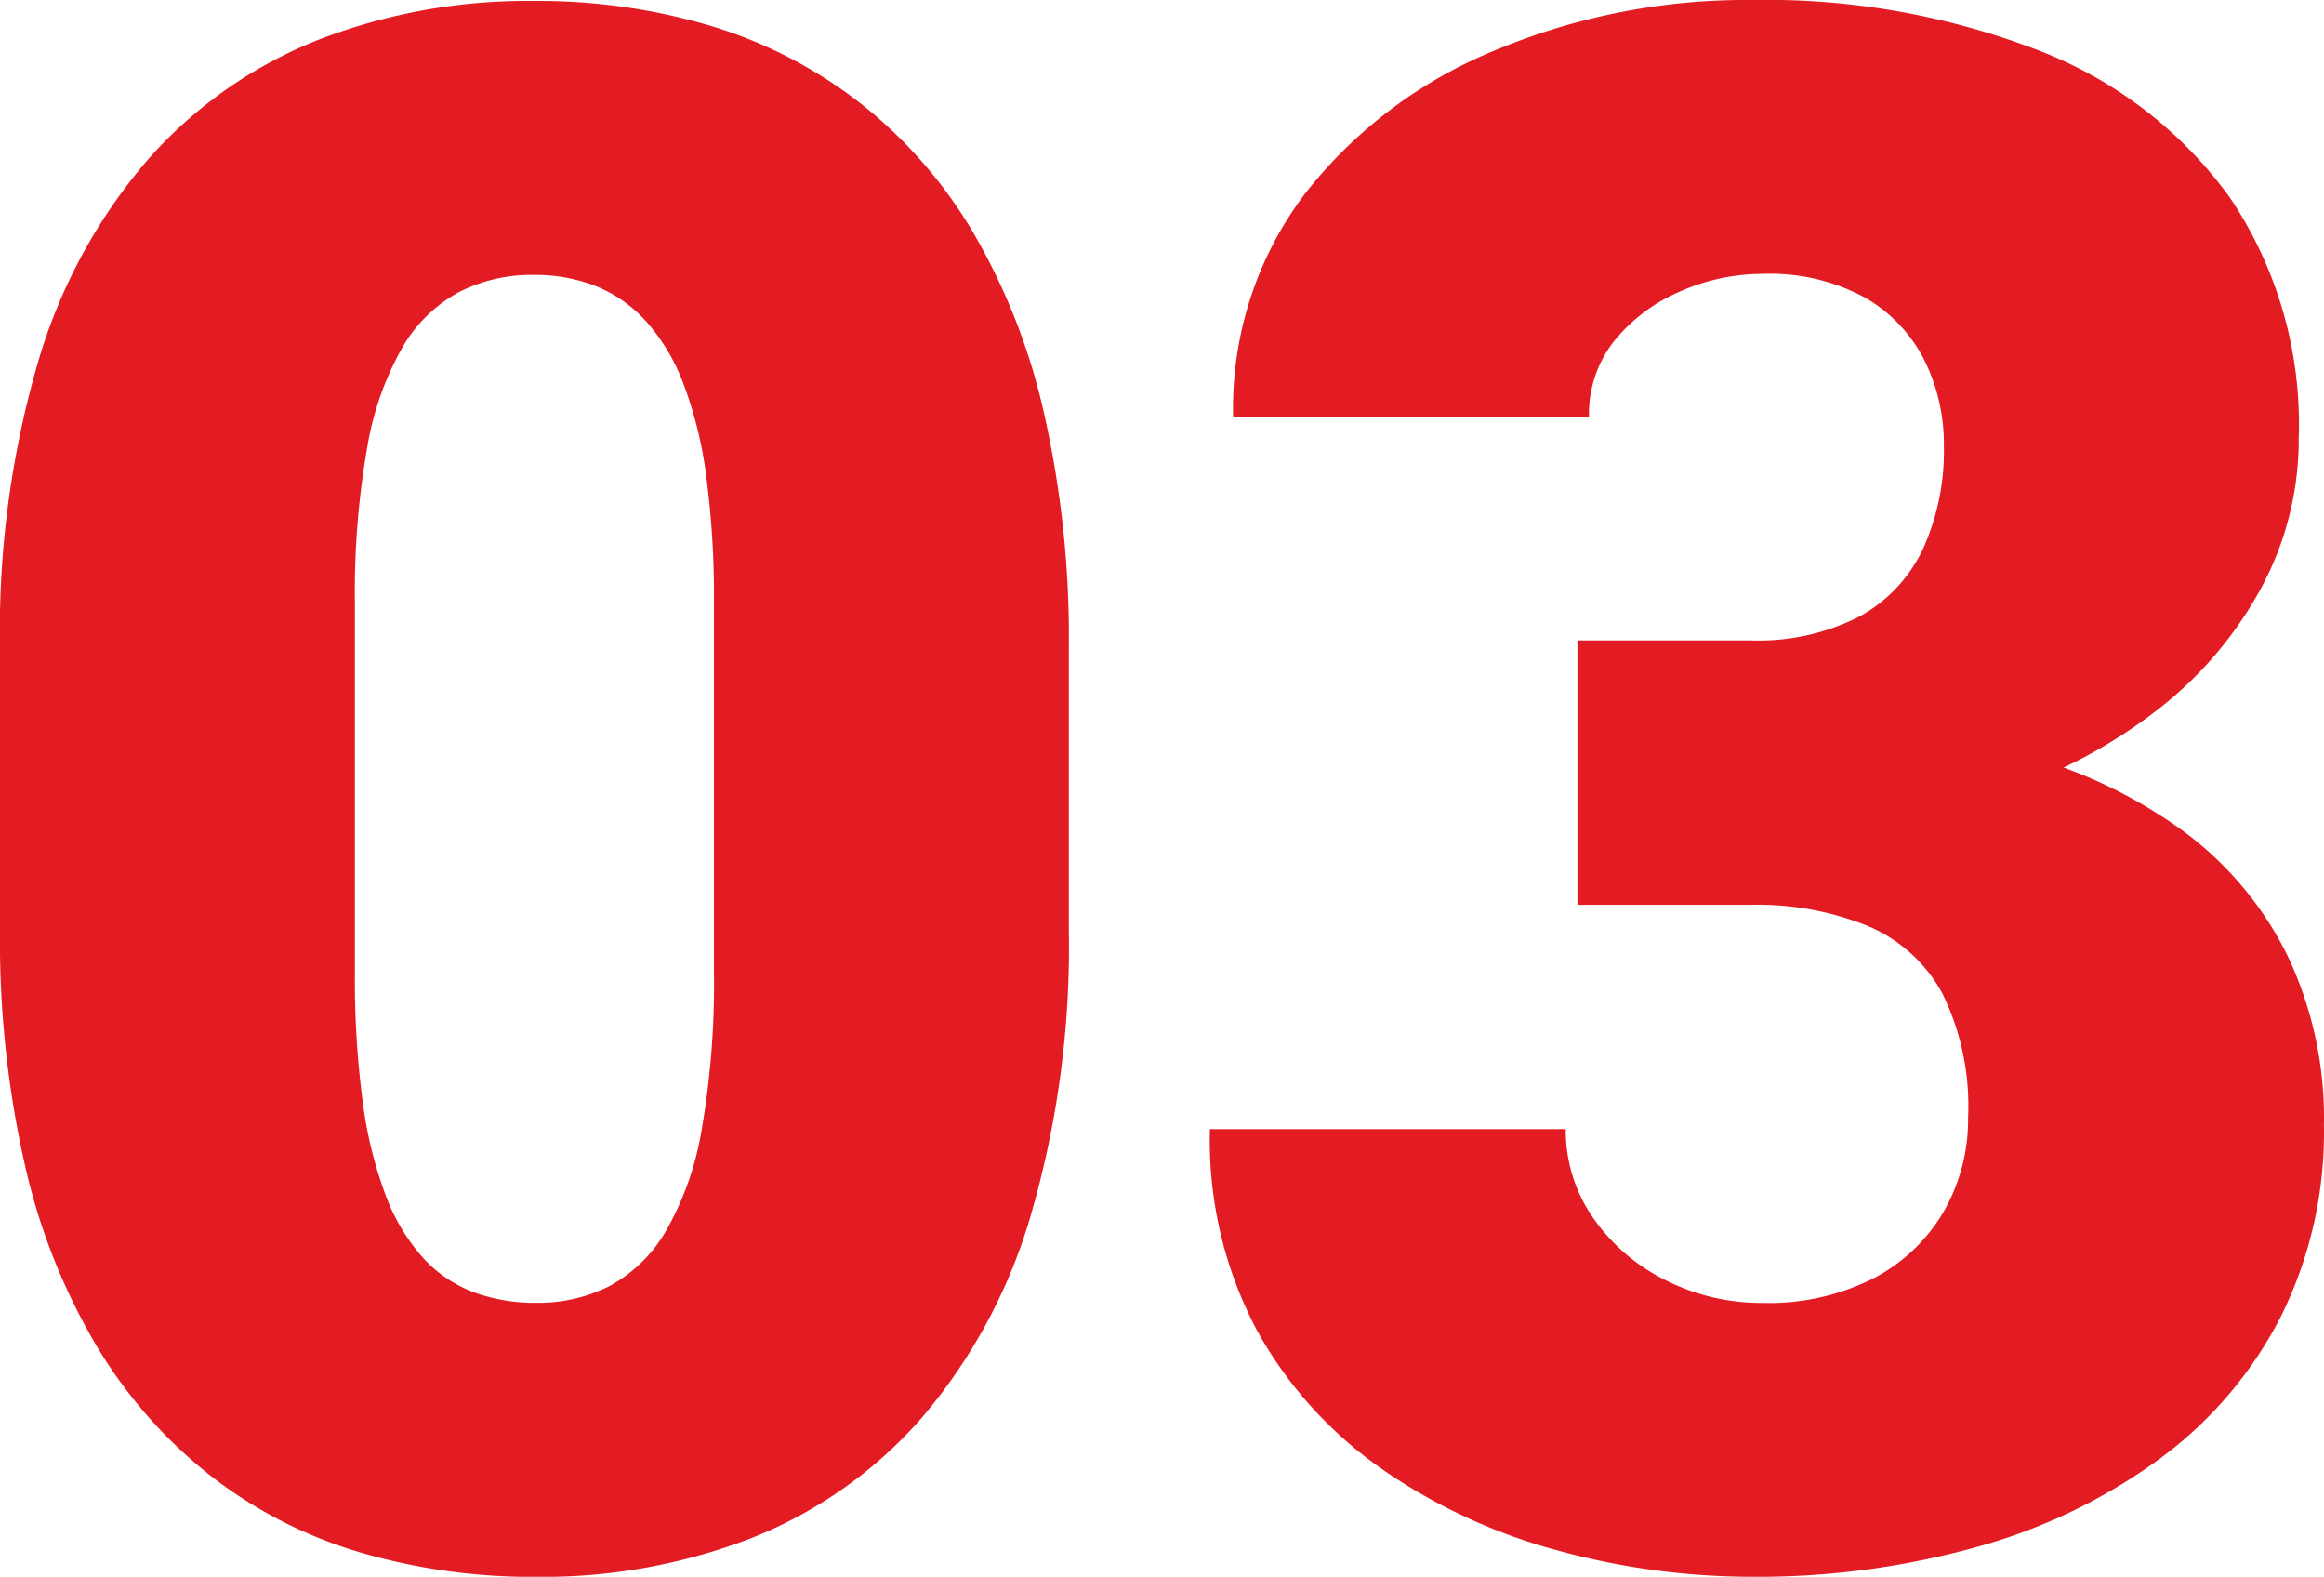
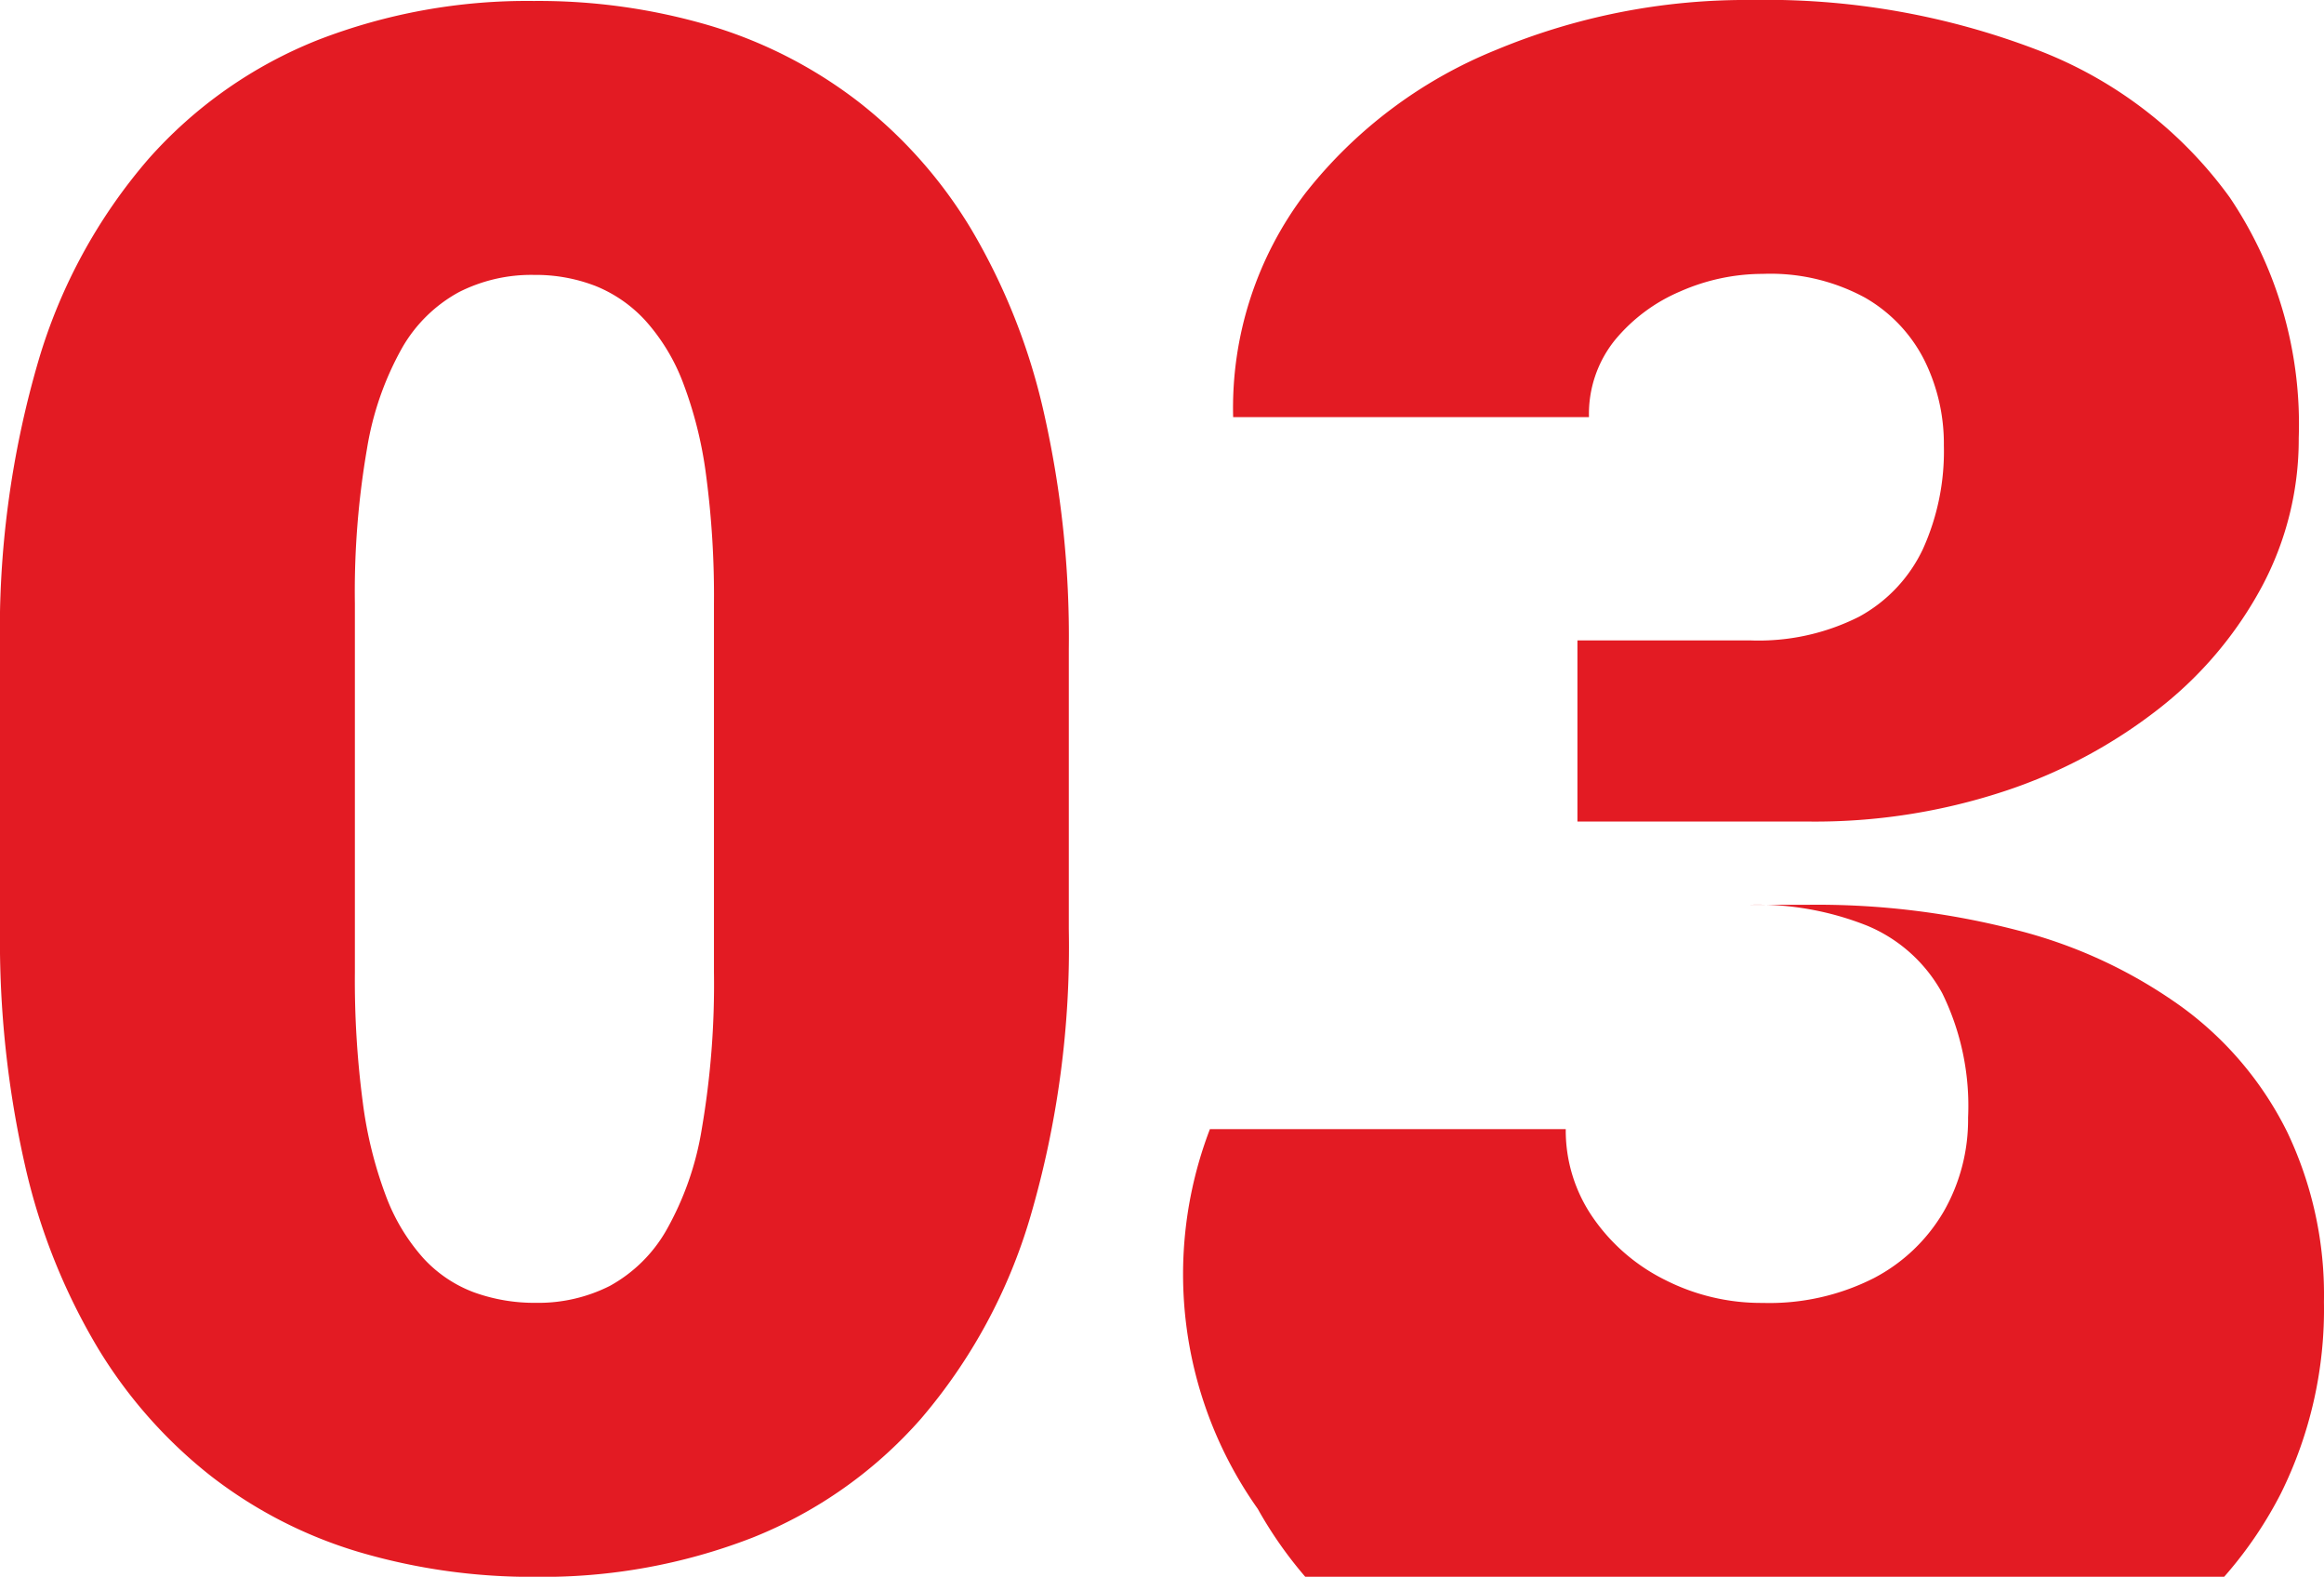
<svg xmlns="http://www.w3.org/2000/svg" width="129.316" height="87.715" viewBox="0 0 129.316 87.715">
-   <path id="Path_16343" data-name="Path 16343" d="M64.512,63.551V79.137a53.492,53.492,0,0,1-2.139,16,30.439,30.439,0,0,1-6.094,11.25,24.58,24.58,0,0,1-9.4,6.621,32.218,32.218,0,0,1-12.012,2.168,33.97,33.97,0,0,1-9.844-1.377,25.12,25.12,0,0,1-8.232-4.219,26.483,26.483,0,0,1-6.3-7.119A34.612,34.612,0,0,1,6.445,92.35,56.533,56.533,0,0,1,5.039,79.137V63.551A53.425,53.425,0,0,1,7.178,47.525,30.221,30.221,0,0,1,13.3,36.3a24.828,24.828,0,0,1,9.434-6.621,32.218,32.218,0,0,1,12.012-2.168,33.673,33.673,0,0,1,9.814,1.377,25.511,25.511,0,0,1,8.232,4.219,25.836,25.836,0,0,1,6.3,7.119,35.141,35.141,0,0,1,4.014,10.107A56.533,56.533,0,0,1,64.512,63.551ZM44.766,81.539V61.031a50.755,50.755,0,0,0-.439-7.148,22.536,22.536,0,0,0-1.289-5.156,10.975,10.975,0,0,0-2.08-3.428,7.635,7.635,0,0,0-2.783-1.934,9.228,9.228,0,0,0-3.428-.615,8.893,8.893,0,0,0-4.189.967,8.136,8.136,0,0,0-3.135,3.076,16.977,16.977,0,0,0-1.963,5.625,46.671,46.671,0,0,0-.674,8.613V81.539a51.891,51.891,0,0,0,.439,7.236,23.1,23.1,0,0,0,1.289,5.215,10.914,10.914,0,0,0,2.08,3.457,7.276,7.276,0,0,0,2.813,1.9,9.881,9.881,0,0,0,3.457.586,8.811,8.811,0,0,0,4.1-.937A8.124,8.124,0,0,0,42.1,95.924a16.888,16.888,0,0,0,1.992-5.684A47.551,47.551,0,0,0,44.766,81.539ZM92.813,63.082h9.609a12.4,12.4,0,0,0,6.064-1.318,8.335,8.335,0,0,0,3.545-3.75,13.174,13.174,0,0,0,1.172-5.771,10.462,10.462,0,0,0-1.084-4.746,8.35,8.35,0,0,0-3.311-3.486,11.027,11.027,0,0,0-5.684-1.318,11.368,11.368,0,0,0-4.57.967,9.547,9.547,0,0,0-3.662,2.725,6.544,6.544,0,0,0-1.436,4.277h-19.8a19.736,19.736,0,0,1,4.014-12.451A25.782,25.782,0,0,1,88.271,30.24a36.151,36.151,0,0,1,14.209-2.783,42.159,42.159,0,0,1,15.938,2.783,23.589,23.589,0,0,1,10.693,8.2,22.582,22.582,0,0,1,3.838,13.389,17.375,17.375,0,0,1-2.051,8.262,21.527,21.527,0,0,1-5.742,6.8,28.32,28.32,0,0,1-8.643,4.6A33.638,33.638,0,0,1,105.7,73.16H92.813Zm0,14.707V67.945H105.7a44.341,44.341,0,0,1,11.66,1.436,27.107,27.107,0,0,1,9.082,4.248,19.087,19.087,0,0,1,5.859,6.943,21.007,21.007,0,0,1,2.051,9.463,23.048,23.048,0,0,1-2.4,10.664,22.594,22.594,0,0,1-6.738,7.91,31.356,31.356,0,0,1-10.137,4.893,45.384,45.384,0,0,1-12.6,1.67,40.866,40.866,0,0,1-10.664-1.436,31.515,31.515,0,0,1-9.727-4.453,22.941,22.941,0,0,1-7.061-7.734A22.568,22.568,0,0,1,72.363,90.27h19.8a8.507,8.507,0,0,0,1.494,4.893,10.573,10.573,0,0,0,4.014,3.486,11.791,11.791,0,0,0,5.449,1.289,12.848,12.848,0,0,0,6.182-1.377,9.681,9.681,0,0,0,3.9-3.721,10.273,10.273,0,0,0,1.348-5.215,14.223,14.223,0,0,0-1.436-6.914,8.461,8.461,0,0,0-4.16-3.75,16.48,16.48,0,0,0-6.533-1.172Z" transform="translate(-5.039 -27.457)" fill="#e31b23" />
+   <path id="Path_16343" data-name="Path 16343" d="M64.512,63.551V79.137a53.492,53.492,0,0,1-2.139,16,30.439,30.439,0,0,1-6.094,11.25,24.58,24.58,0,0,1-9.4,6.621,32.218,32.218,0,0,1-12.012,2.168,33.97,33.97,0,0,1-9.844-1.377,25.12,25.12,0,0,1-8.232-4.219,26.483,26.483,0,0,1-6.3-7.119A34.612,34.612,0,0,1,6.445,92.35,56.533,56.533,0,0,1,5.039,79.137V63.551A53.425,53.425,0,0,1,7.178,47.525,30.221,30.221,0,0,1,13.3,36.3a24.828,24.828,0,0,1,9.434-6.621,32.218,32.218,0,0,1,12.012-2.168,33.673,33.673,0,0,1,9.814,1.377,25.511,25.511,0,0,1,8.232,4.219,25.836,25.836,0,0,1,6.3,7.119,35.141,35.141,0,0,1,4.014,10.107A56.533,56.533,0,0,1,64.512,63.551ZM44.766,81.539V61.031a50.755,50.755,0,0,0-.439-7.148,22.536,22.536,0,0,0-1.289-5.156,10.975,10.975,0,0,0-2.08-3.428,7.635,7.635,0,0,0-2.783-1.934,9.228,9.228,0,0,0-3.428-.615,8.893,8.893,0,0,0-4.189.967,8.136,8.136,0,0,0-3.135,3.076,16.977,16.977,0,0,0-1.963,5.625,46.671,46.671,0,0,0-.674,8.613V81.539a51.891,51.891,0,0,0,.439,7.236,23.1,23.1,0,0,0,1.289,5.215,10.914,10.914,0,0,0,2.08,3.457,7.276,7.276,0,0,0,2.813,1.9,9.881,9.881,0,0,0,3.457.586,8.811,8.811,0,0,0,4.1-.937A8.124,8.124,0,0,0,42.1,95.924a16.888,16.888,0,0,0,1.992-5.684A47.551,47.551,0,0,0,44.766,81.539ZM92.813,63.082h9.609a12.4,12.4,0,0,0,6.064-1.318,8.335,8.335,0,0,0,3.545-3.75,13.174,13.174,0,0,0,1.172-5.771,10.462,10.462,0,0,0-1.084-4.746,8.35,8.35,0,0,0-3.311-3.486,11.027,11.027,0,0,0-5.684-1.318,11.368,11.368,0,0,0-4.57.967,9.547,9.547,0,0,0-3.662,2.725,6.544,6.544,0,0,0-1.436,4.277h-19.8a19.736,19.736,0,0,1,4.014-12.451A25.782,25.782,0,0,1,88.271,30.24a36.151,36.151,0,0,1,14.209-2.783,42.159,42.159,0,0,1,15.938,2.783,23.589,23.589,0,0,1,10.693,8.2,22.582,22.582,0,0,1,3.838,13.389,17.375,17.375,0,0,1-2.051,8.262,21.527,21.527,0,0,1-5.742,6.8,28.32,28.32,0,0,1-8.643,4.6A33.638,33.638,0,0,1,105.7,73.16H92.813Zm0,14.707H105.7a44.341,44.341,0,0,1,11.66,1.436,27.107,27.107,0,0,1,9.082,4.248,19.087,19.087,0,0,1,5.859,6.943,21.007,21.007,0,0,1,2.051,9.463,23.048,23.048,0,0,1-2.4,10.664,22.594,22.594,0,0,1-6.738,7.91,31.356,31.356,0,0,1-10.137,4.893,45.384,45.384,0,0,1-12.6,1.67,40.866,40.866,0,0,1-10.664-1.436,31.515,31.515,0,0,1-9.727-4.453,22.941,22.941,0,0,1-7.061-7.734A22.568,22.568,0,0,1,72.363,90.27h19.8a8.507,8.507,0,0,0,1.494,4.893,10.573,10.573,0,0,0,4.014,3.486,11.791,11.791,0,0,0,5.449,1.289,12.848,12.848,0,0,0,6.182-1.377,9.681,9.681,0,0,0,3.9-3.721,10.273,10.273,0,0,0,1.348-5.215,14.223,14.223,0,0,0-1.436-6.914,8.461,8.461,0,0,0-4.16-3.75,16.48,16.48,0,0,0-6.533-1.172Z" transform="translate(-5.039 -27.457)" fill="#e31b23" />
</svg>